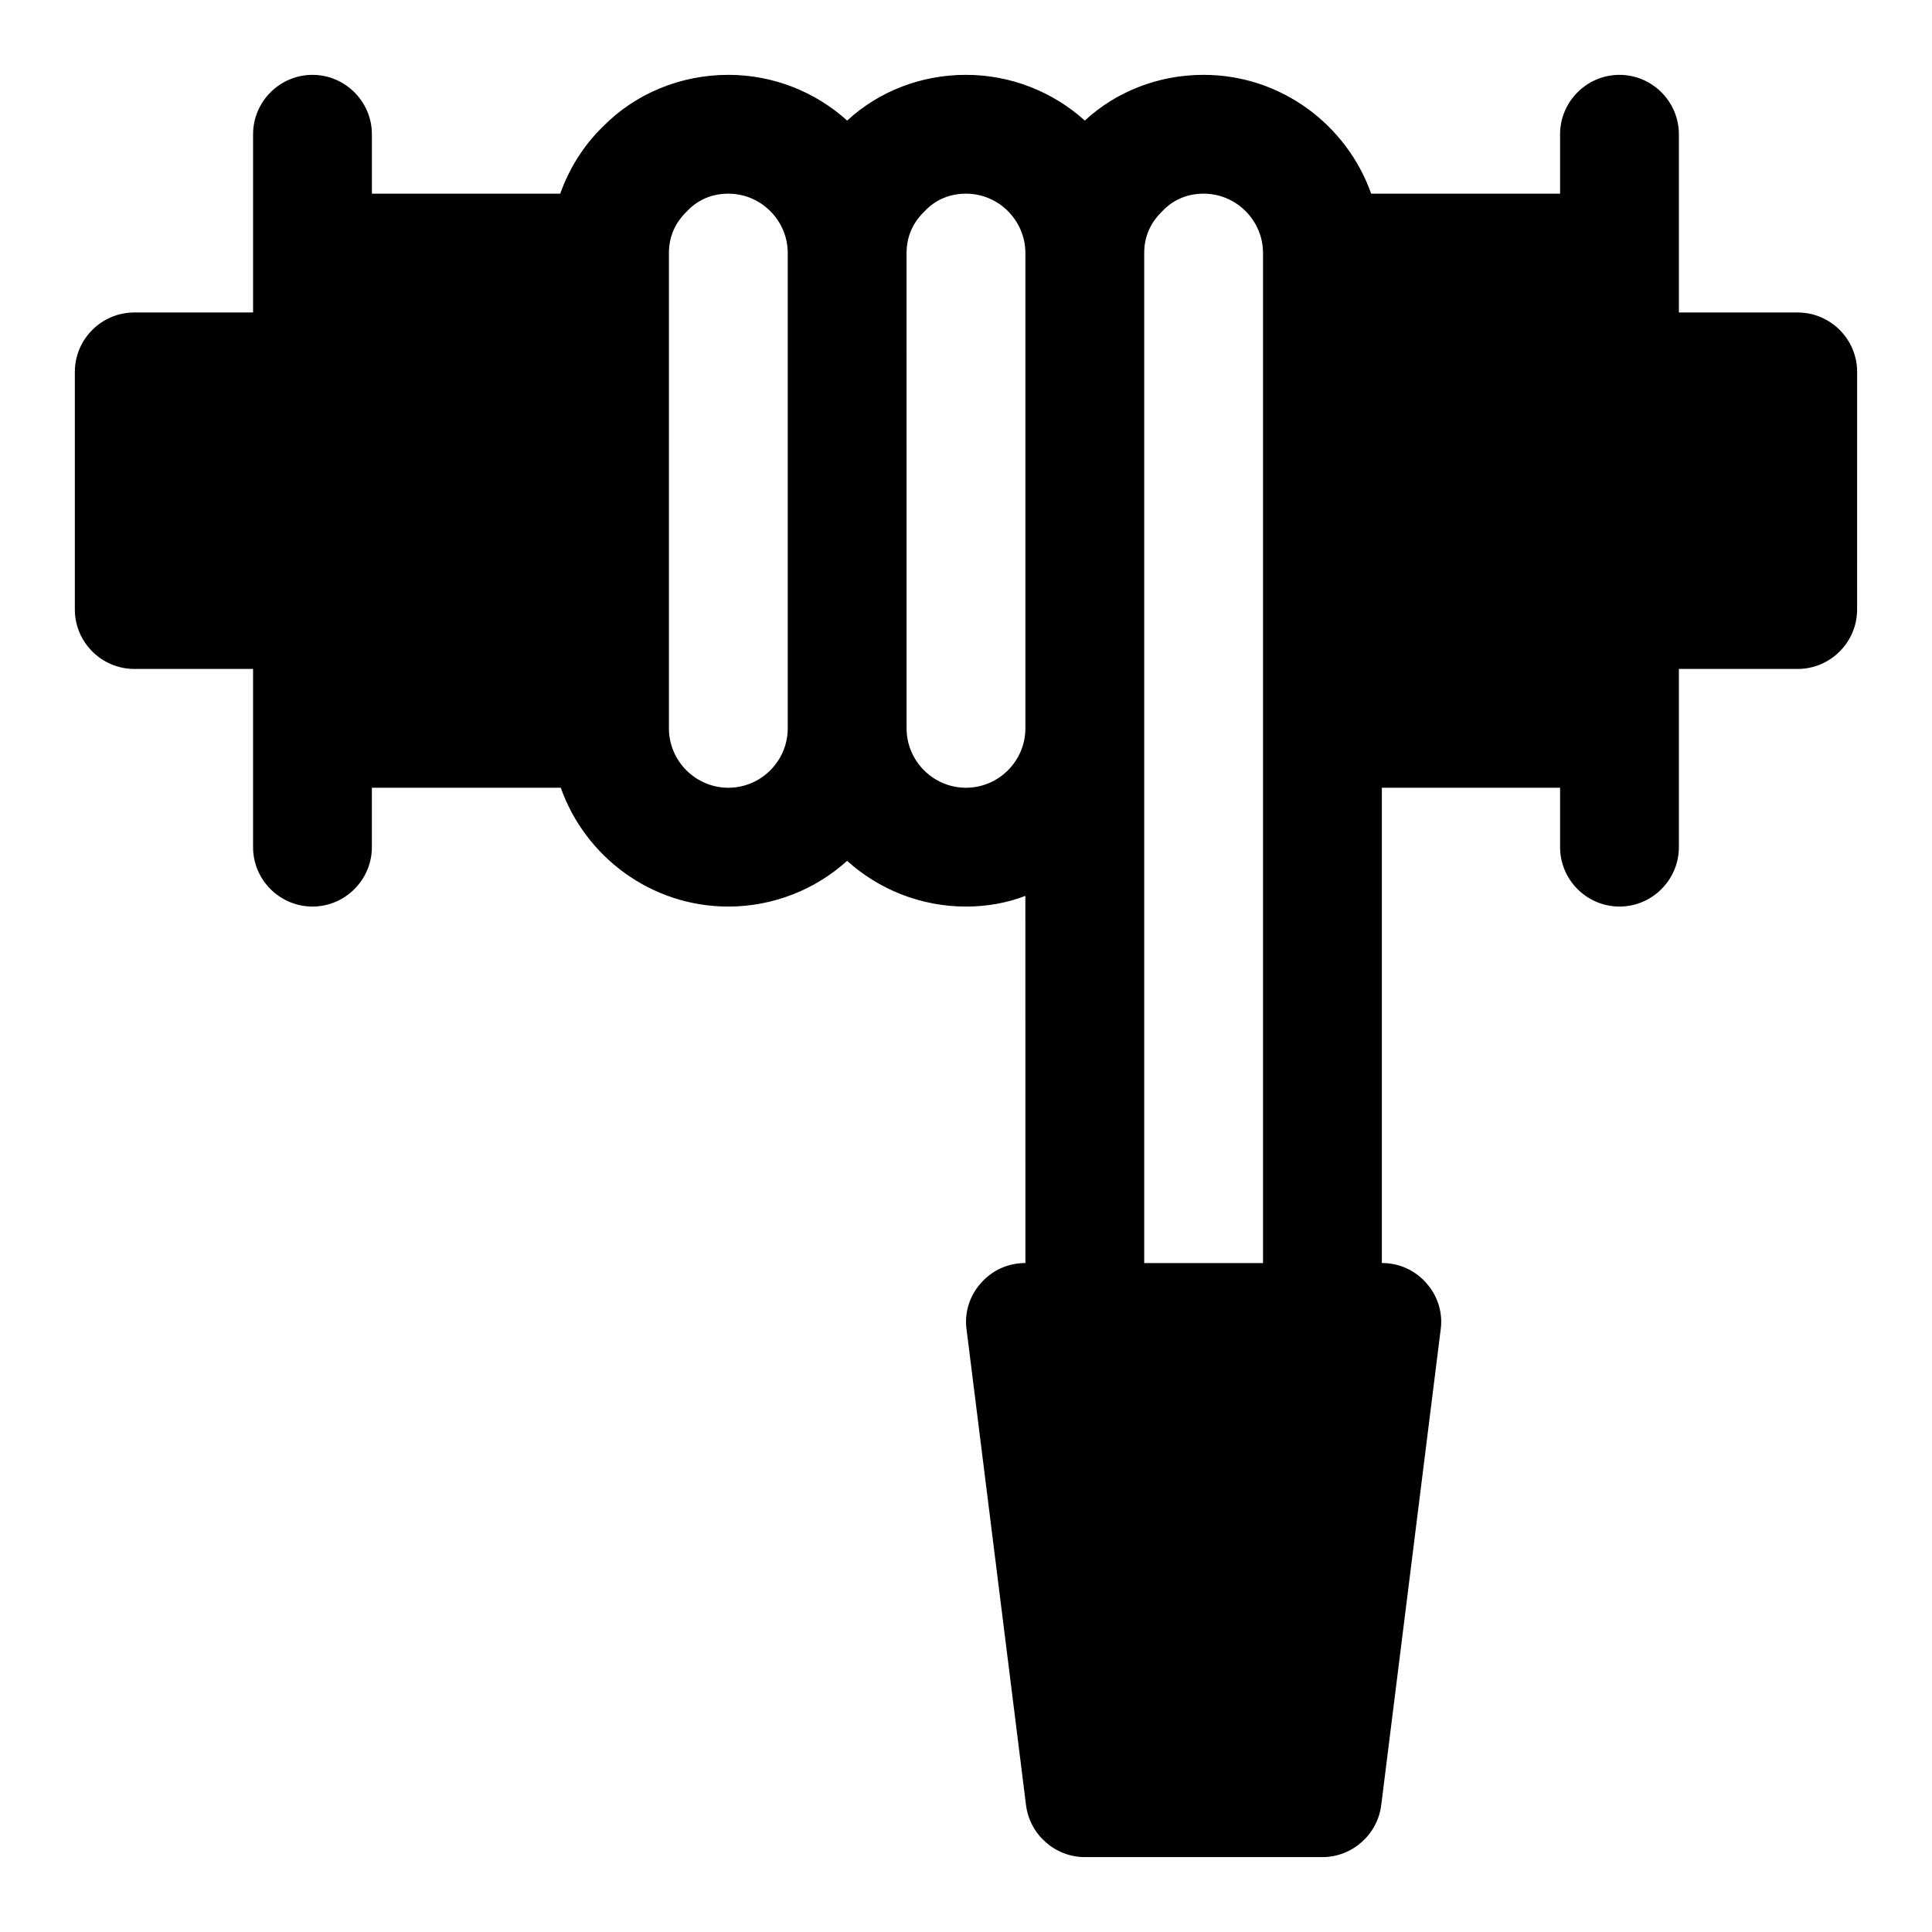
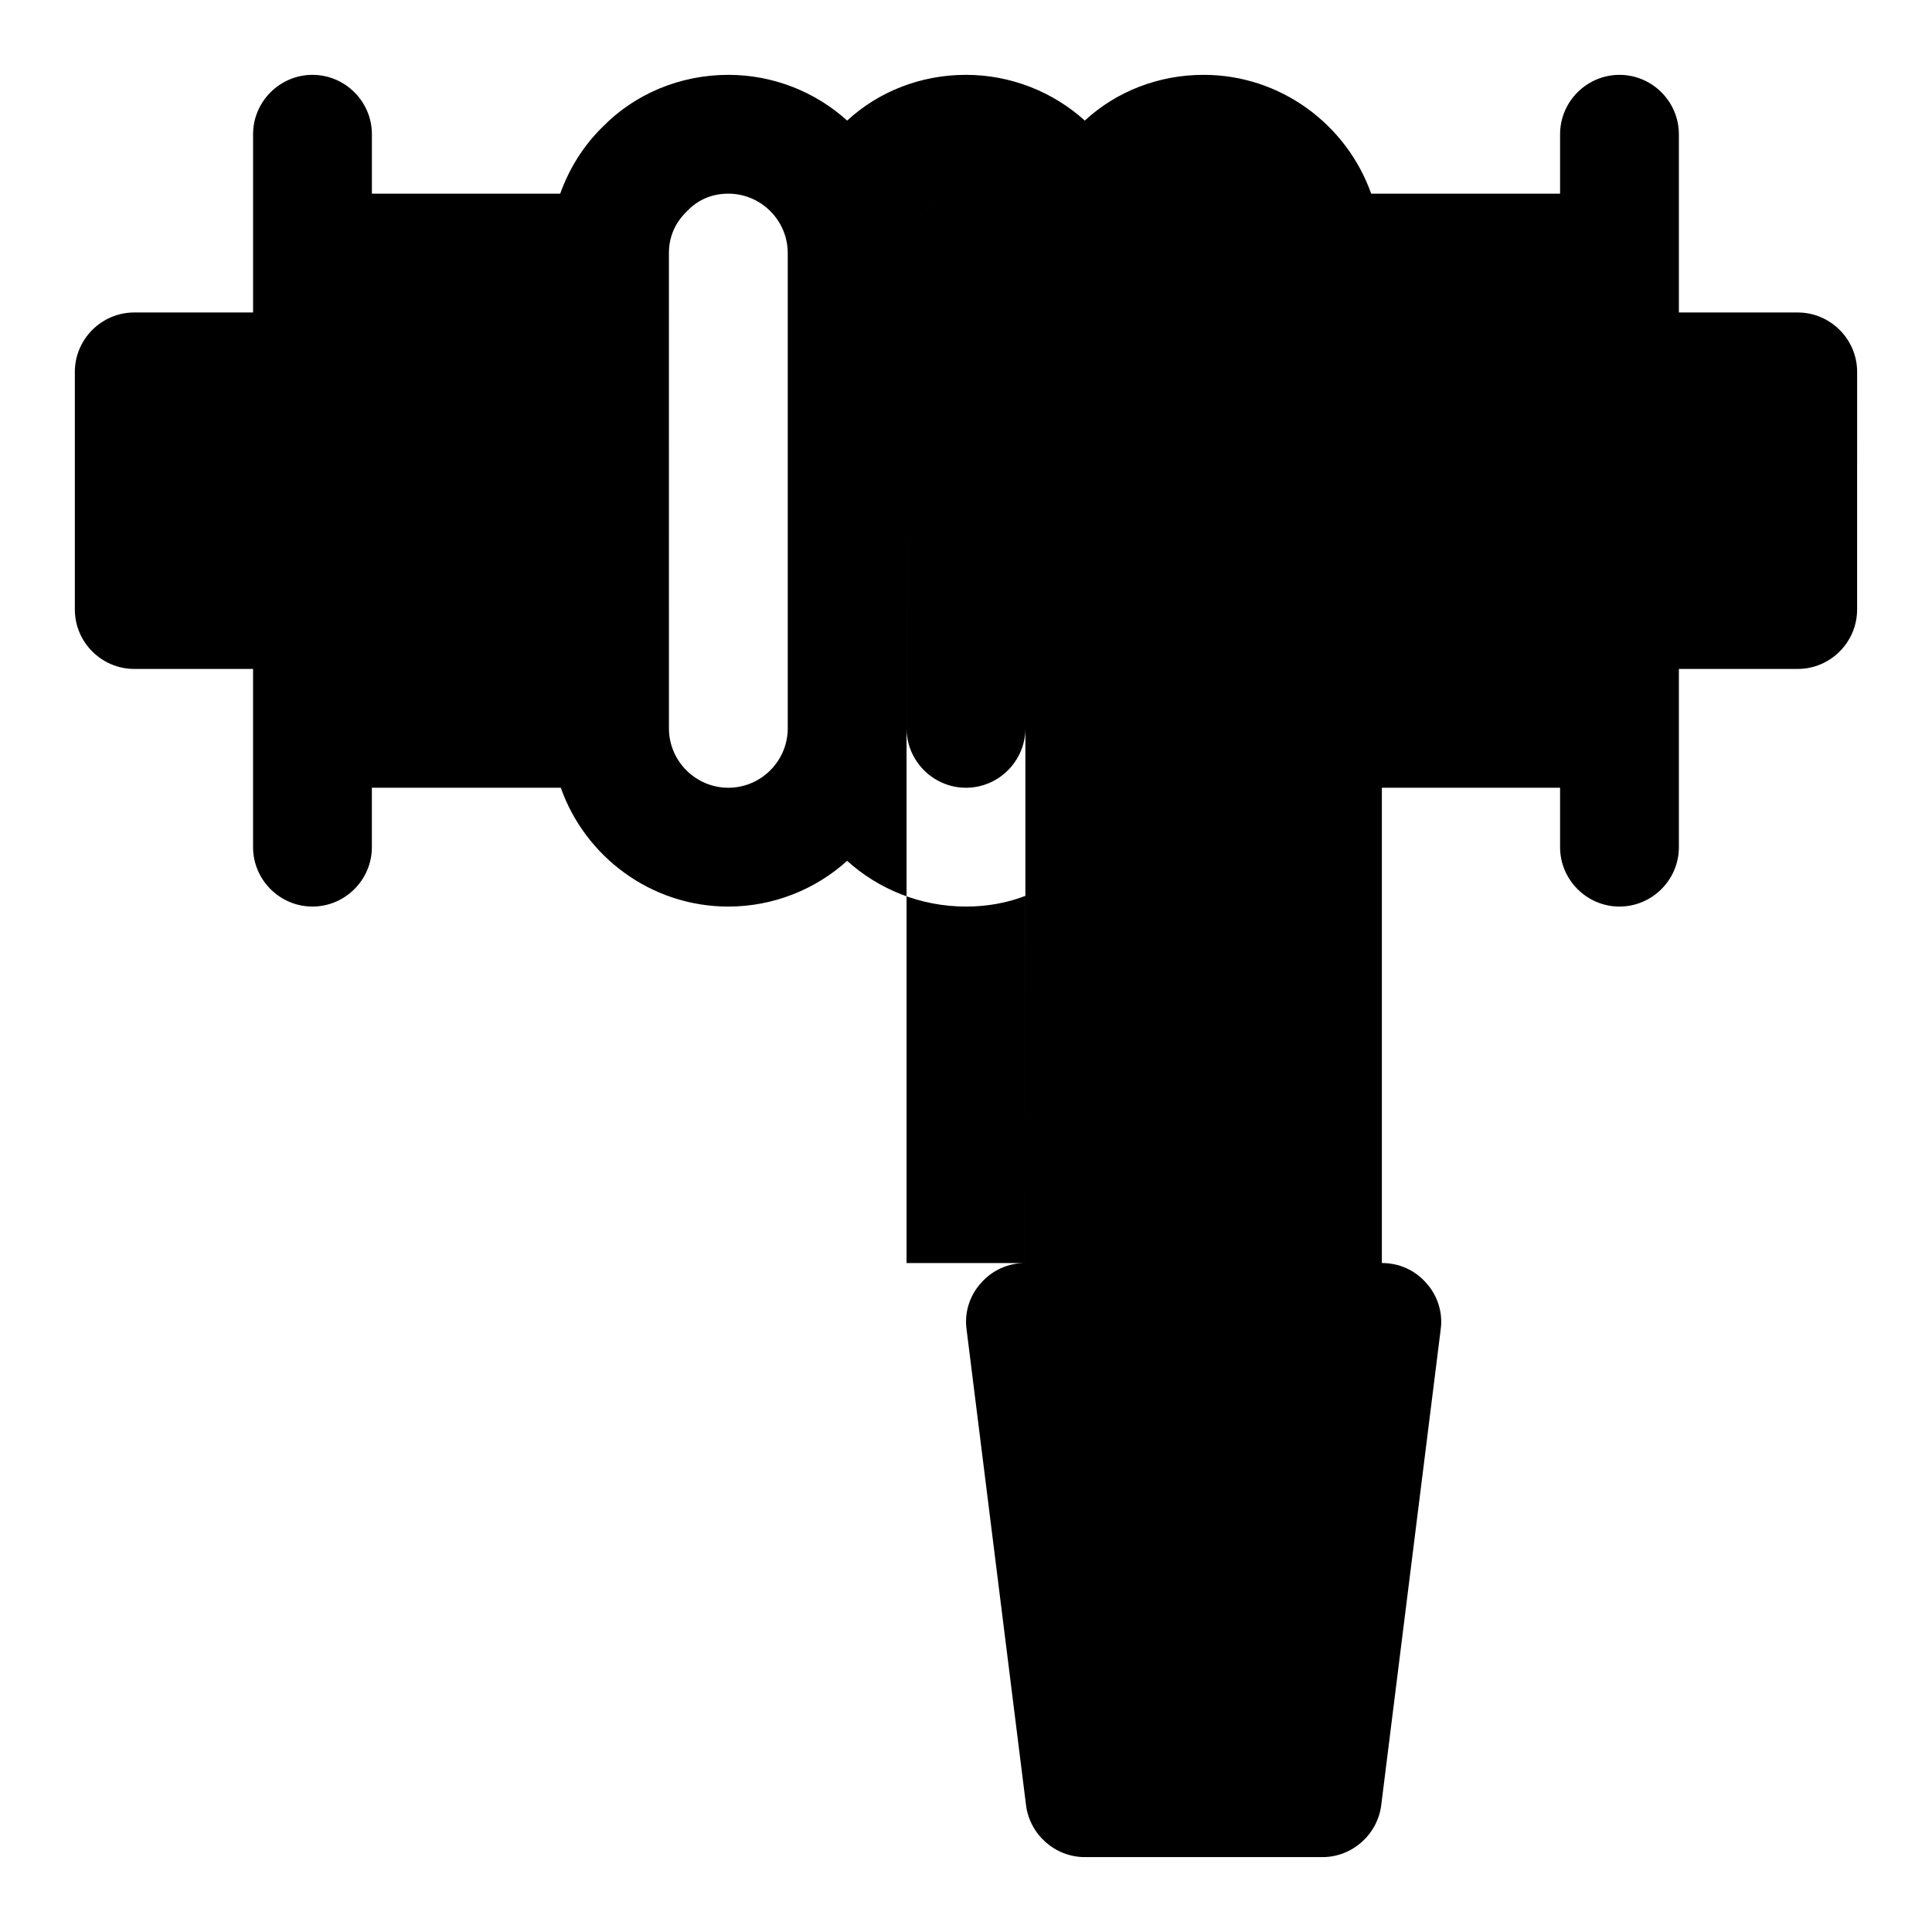
<svg xmlns="http://www.w3.org/2000/svg" fill="#000000" width="800px" height="800px" version="1.1" viewBox="144 144 512 512">
-   <path d="m620.41 226.81h-31.488v-47.23c0-8.66-7.086-15.742-15.742-15.742-8.66 0-15.742 7.086-15.742 15.742v15.742h-50.062c-6.461-18.262-23.938-31.488-44.402-31.488-11.965 0-23.145 4.41-31.488 12.121-8.348-7.555-19.523-12.121-31.488-12.121s-23.145 4.41-31.488 12.121c-8.344-7.555-19.523-12.121-31.488-12.121-12.754 0-24.719 5.039-33.219 13.699-5.199 5.039-8.977 11.18-11.34 17.789h-49.906v-15.742c0-8.66-7.086-15.742-15.742-15.742-8.66-0.004-15.746 7.082-15.746 15.742v47.23h-31.488c-8.66 0-15.746 7.086-15.746 15.746v62.977c0 8.66 7.086 15.742 15.742 15.742h31.488v47.23c0 8.66 7.086 15.742 15.742 15.742 8.66 0 15.742-7.086 15.742-15.742v-15.742h50.062c6.453 18.262 23.93 31.488 44.398 31.488 11.965 0 23.145-4.566 31.488-12.121 8.344 7.559 19.523 12.121 31.488 12.121 5.512 0 10.863-0.945 15.742-2.832l0.012 97.297c-4.566 0-8.816 1.891-11.809 5.352-2.992 3.305-4.41 7.871-3.777 12.281l15.742 125.95c0.945 7.871 7.715 13.855 15.59 13.855h62.977c7.871 0 14.641-5.984 15.586-13.855l15.742-125.95c0.629-4.41-0.789-8.973-3.777-12.281-2.992-3.461-7.242-5.352-11.809-5.352v-125.95h47.23v15.742c0 8.66 7.086 15.742 15.742 15.742 8.66 0 15.742-7.086 15.742-15.742v-47.23h31.488c8.66 0 15.742-7.086 15.742-15.742l0.008-62.977c0-8.66-7.086-15.746-15.746-15.746zm-267.65 110.21c0 8.66-7.086 15.742-15.742 15.742-8.66 0-15.742-7.086-15.742-15.742l-0.004-125.95c0-4.25 1.574-8.031 4.879-11.18 2.836-2.992 6.613-4.566 10.867-4.566 8.66 0 15.742 7.086 15.742 15.742zm62.977 0c0 8.66-7.086 15.742-15.742 15.742-8.66 0-15.742-7.086-15.742-15.742l-0.004-125.95c0-4.25 1.574-8.031 4.879-11.18 2.836-2.992 6.613-4.566 10.867-4.566 8.66 0 15.742 7.086 15.742 15.742zm62.977 0v141.7h-31.488v-267.65c0-4.25 1.574-8.031 4.879-11.18 2.836-2.992 6.613-4.566 10.867-4.566 8.66 0 15.742 7.086 15.742 15.742z" />
+   <path d="m620.41 226.81h-31.488v-47.23c0-8.66-7.086-15.742-15.742-15.742-8.66 0-15.742 7.086-15.742 15.742v15.742h-50.062c-6.461-18.262-23.938-31.488-44.402-31.488-11.965 0-23.145 4.41-31.488 12.121-8.348-7.555-19.523-12.121-31.488-12.121s-23.145 4.41-31.488 12.121c-8.344-7.555-19.523-12.121-31.488-12.121-12.754 0-24.719 5.039-33.219 13.699-5.199 5.039-8.977 11.18-11.34 17.789h-49.906v-15.742c0-8.66-7.086-15.742-15.742-15.742-8.66-0.004-15.746 7.082-15.746 15.742v47.23h-31.488c-8.66 0-15.746 7.086-15.746 15.746v62.977c0 8.66 7.086 15.742 15.742 15.742h31.488v47.23c0 8.66 7.086 15.742 15.742 15.742 8.66 0 15.742-7.086 15.742-15.742v-15.742h50.062c6.453 18.262 23.93 31.488 44.398 31.488 11.965 0 23.145-4.566 31.488-12.121 8.344 7.559 19.523 12.121 31.488 12.121 5.512 0 10.863-0.945 15.742-2.832l0.012 97.297c-4.566 0-8.816 1.891-11.809 5.352-2.992 3.305-4.41 7.871-3.777 12.281l15.742 125.95c0.945 7.871 7.715 13.855 15.59 13.855h62.977c7.871 0 14.641-5.984 15.586-13.855l15.742-125.95c0.629-4.41-0.789-8.973-3.777-12.281-2.992-3.461-7.242-5.352-11.809-5.352v-125.95h47.23v15.742c0 8.66 7.086 15.742 15.742 15.742 8.66 0 15.742-7.086 15.742-15.742v-47.23h31.488c8.66 0 15.742-7.086 15.742-15.742l0.008-62.977c0-8.66-7.086-15.746-15.746-15.746zm-267.65 110.21c0 8.66-7.086 15.742-15.742 15.742-8.66 0-15.742-7.086-15.742-15.742l-0.004-125.95c0-4.25 1.574-8.031 4.879-11.18 2.836-2.992 6.613-4.566 10.867-4.566 8.66 0 15.742 7.086 15.742 15.742zm62.977 0c0 8.66-7.086 15.742-15.742 15.742-8.66 0-15.742-7.086-15.742-15.742l-0.004-125.95c0-4.25 1.574-8.031 4.879-11.18 2.836-2.992 6.613-4.566 10.867-4.566 8.66 0 15.742 7.086 15.742 15.742zv141.7h-31.488v-267.65c0-4.25 1.574-8.031 4.879-11.18 2.836-2.992 6.613-4.566 10.867-4.566 8.66 0 15.742 7.086 15.742 15.742z" />
</svg>